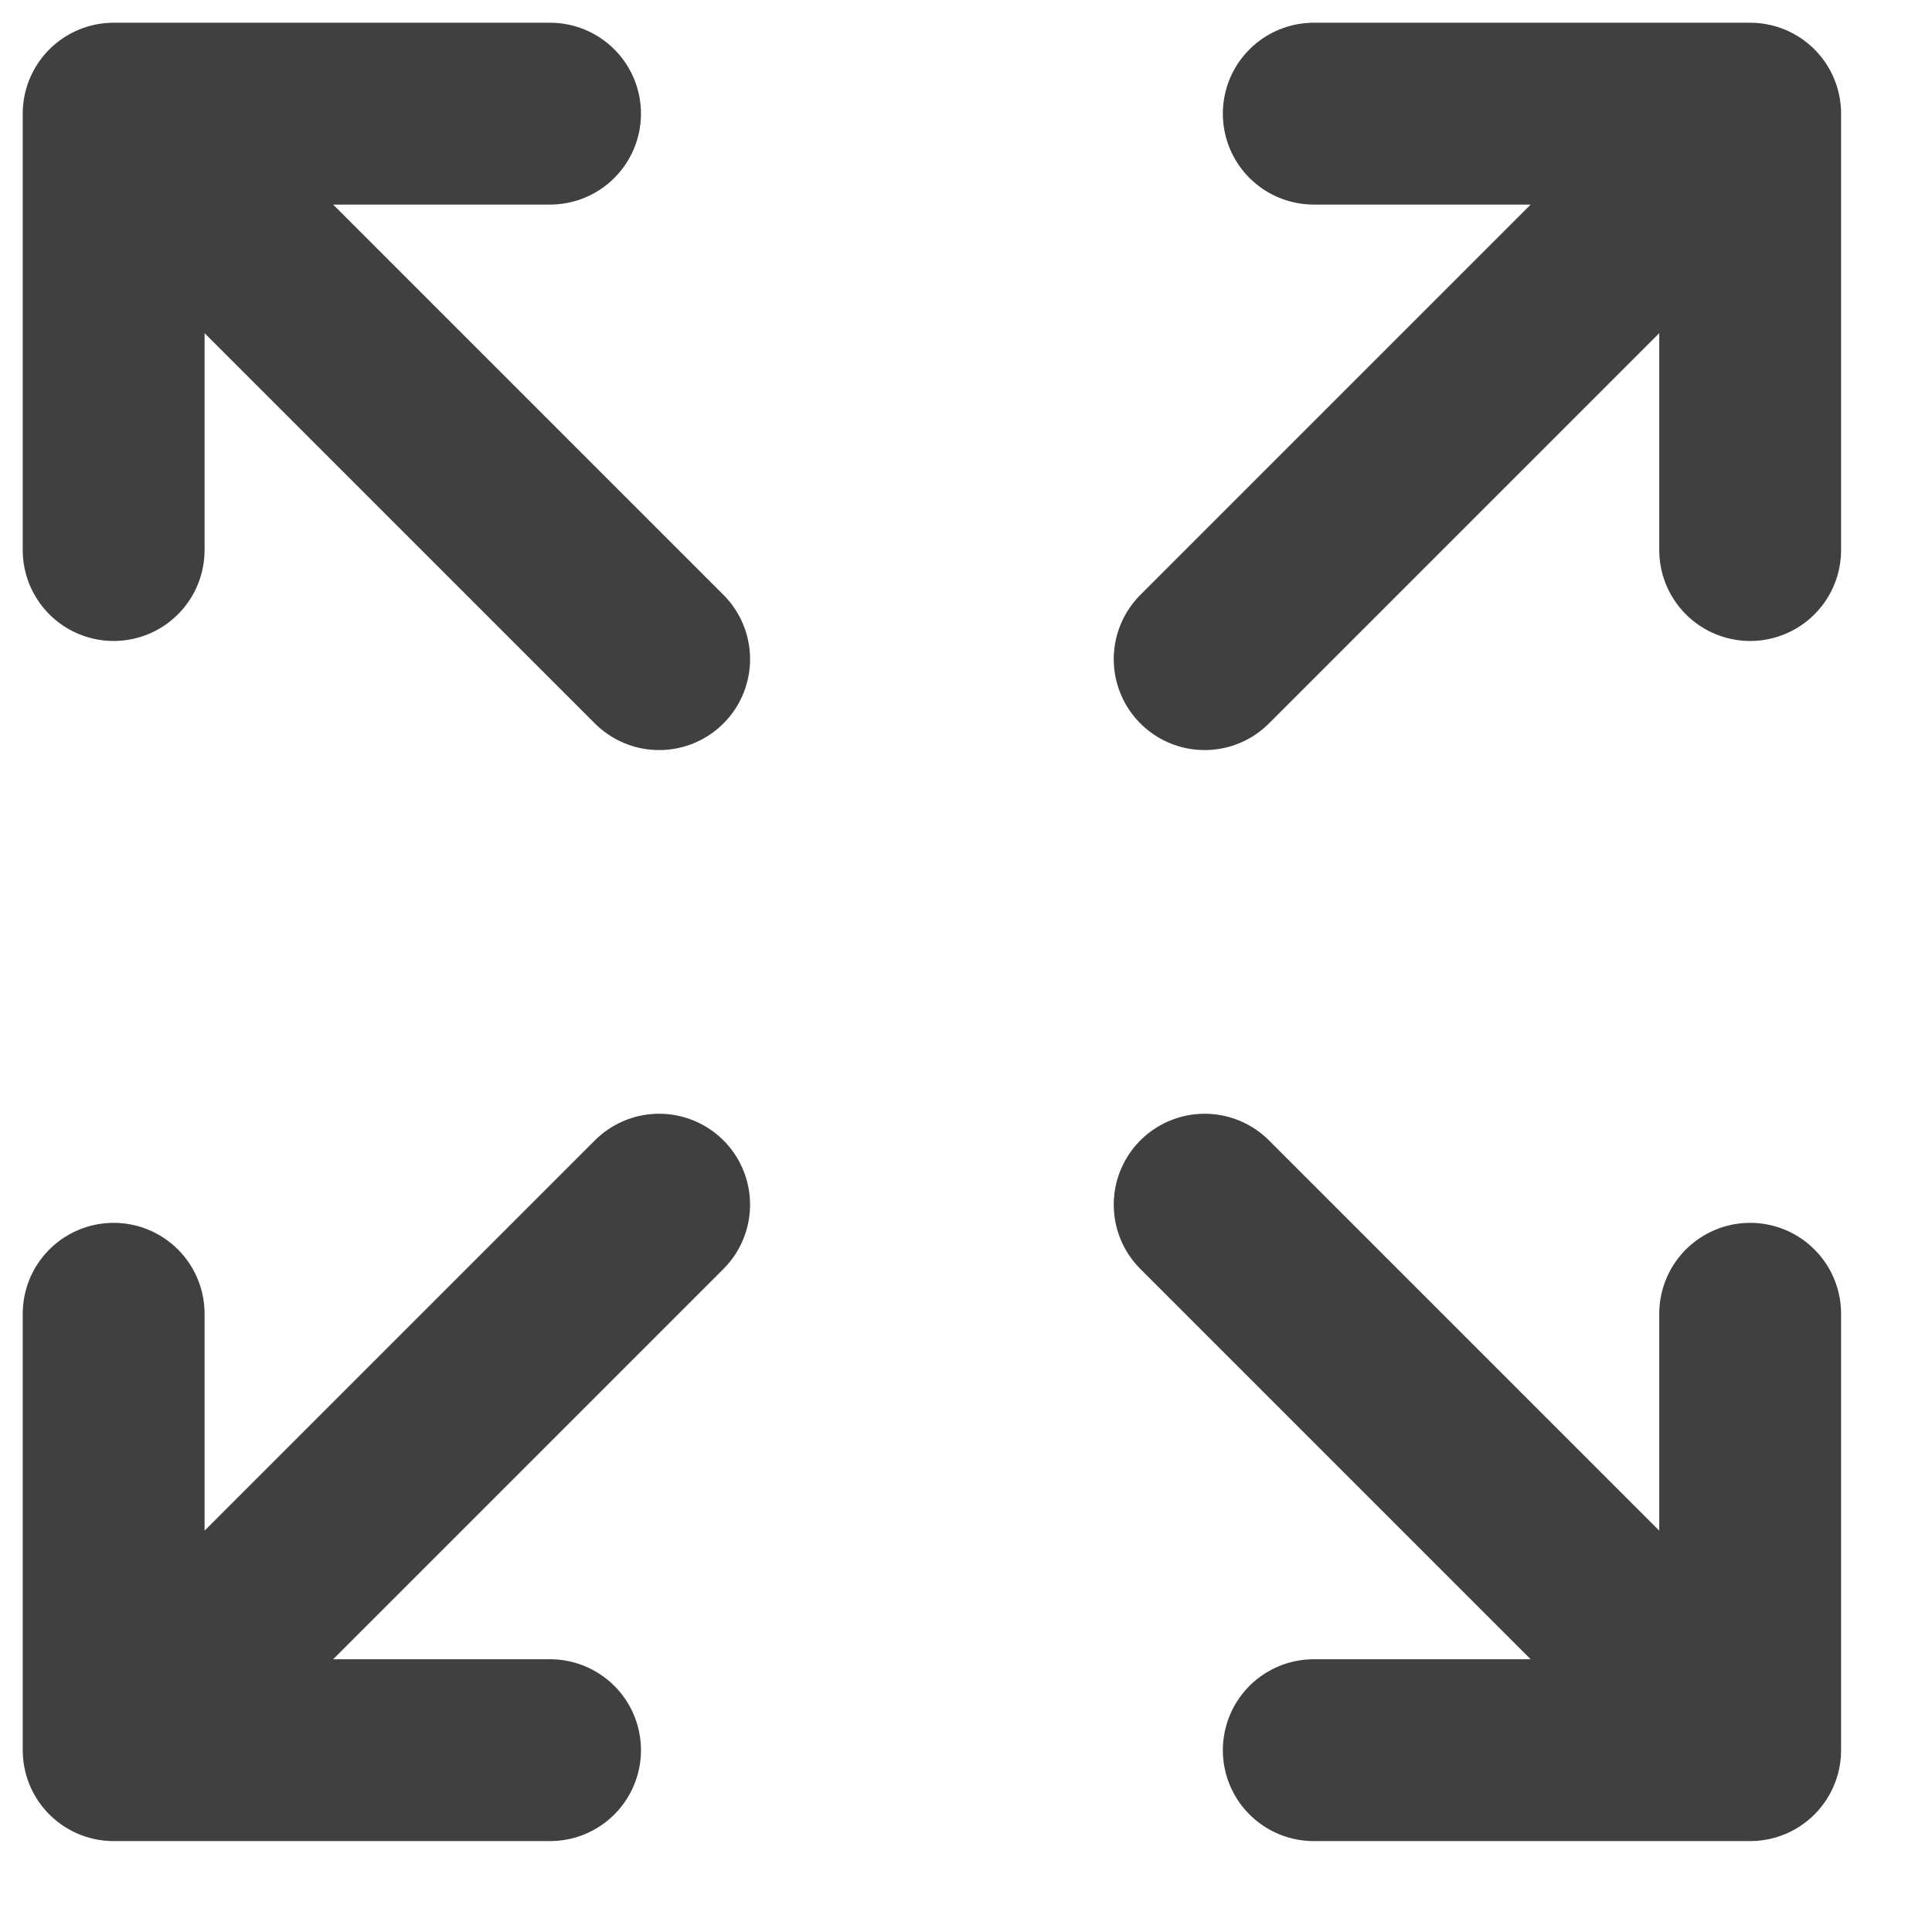
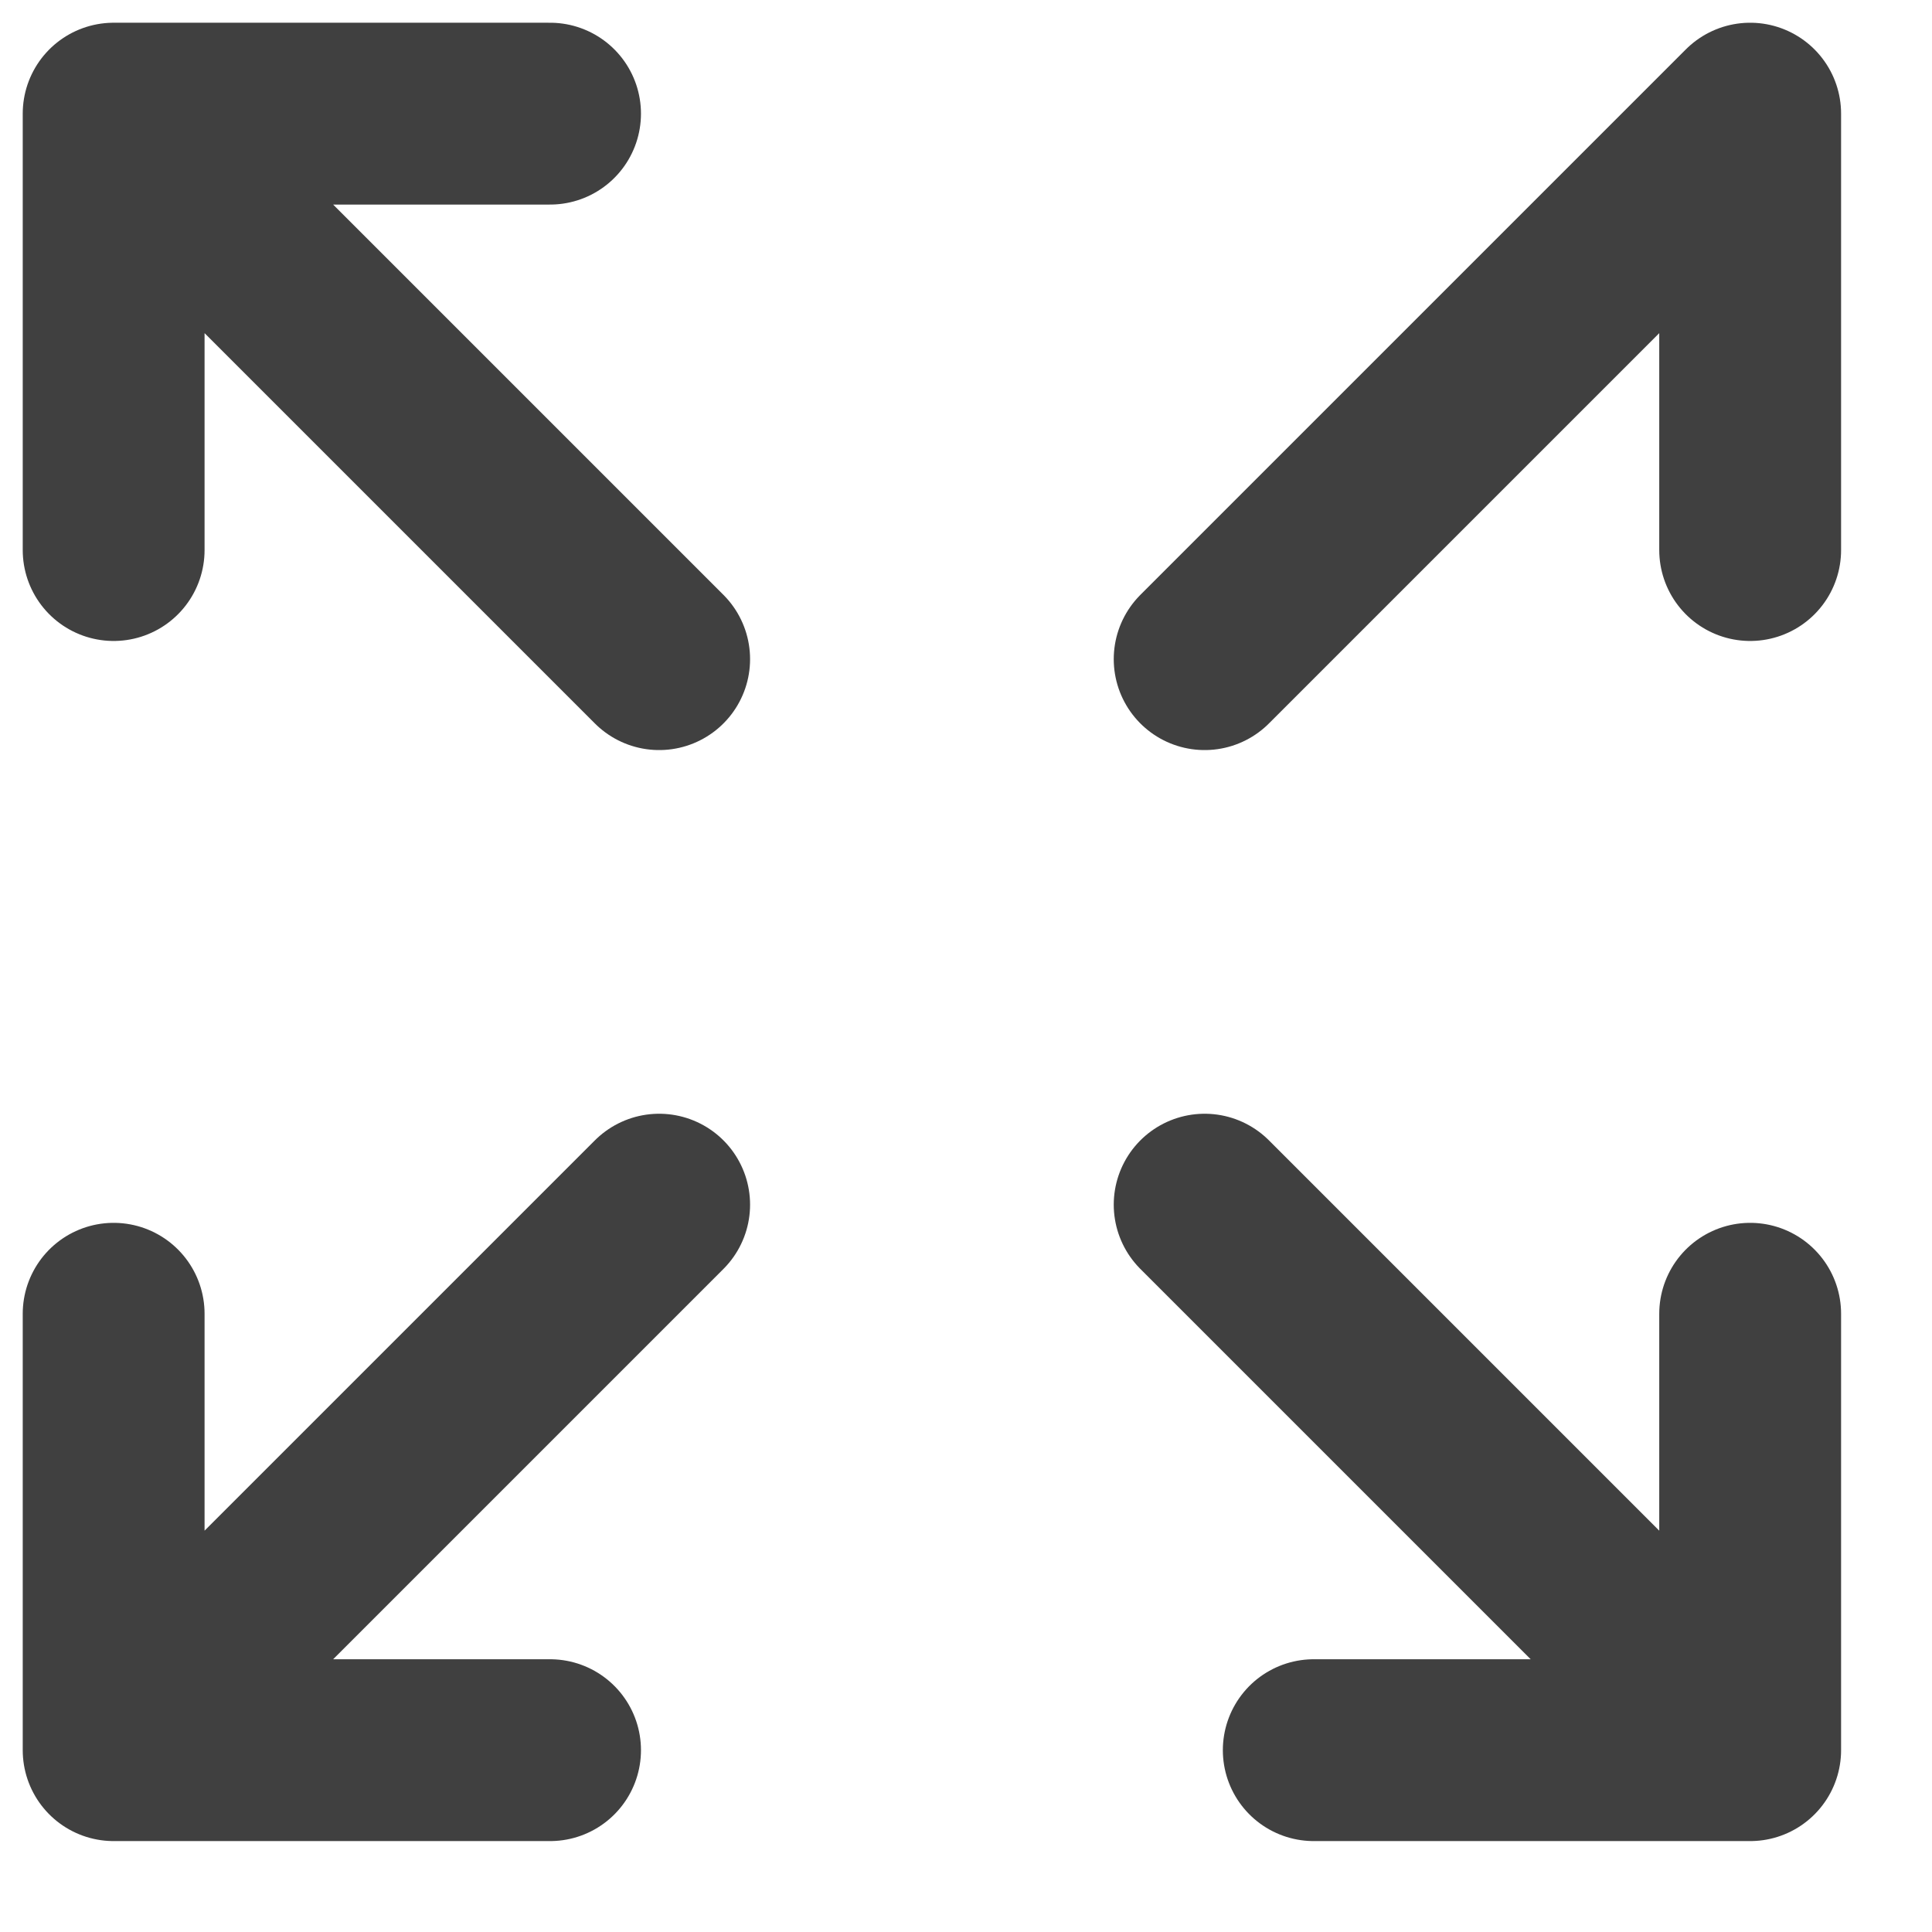
<svg xmlns="http://www.w3.org/2000/svg" fill="none" height="100%" overflow="visible" preserveAspectRatio="none" style="display: block;" viewBox="0 0 17 17" width="100%">
-   <path d="M15.4 15.4L10.6 10.6M15.4 15.4V11.56M15.4 15.4H11.56M1 11.56V15.4M1 15.4H4.84M1 15.4L5.8 10.6M15.4 4.84V1M15.4 1H11.56M15.4 1L10.6 5.8M1 4.84V1M1 1H4.84M1 1L5.8 5.8" id="Vector" stroke="#404040" stroke-linecap="round" stroke-linejoin="round" stroke-width="1.6" />
+   <path d="M15.4 15.4L10.6 10.6M15.4 15.4V11.56M15.4 15.4H11.56M1 11.56V15.4M1 15.4H4.84M1 15.4L5.8 10.6M15.4 4.84V1M15.4 1M15.4 1L10.6 5.8M1 4.84V1M1 1H4.84M1 1L5.8 5.8" id="Vector" stroke="#404040" stroke-linecap="round" stroke-linejoin="round" stroke-width="1.6" />
</svg>